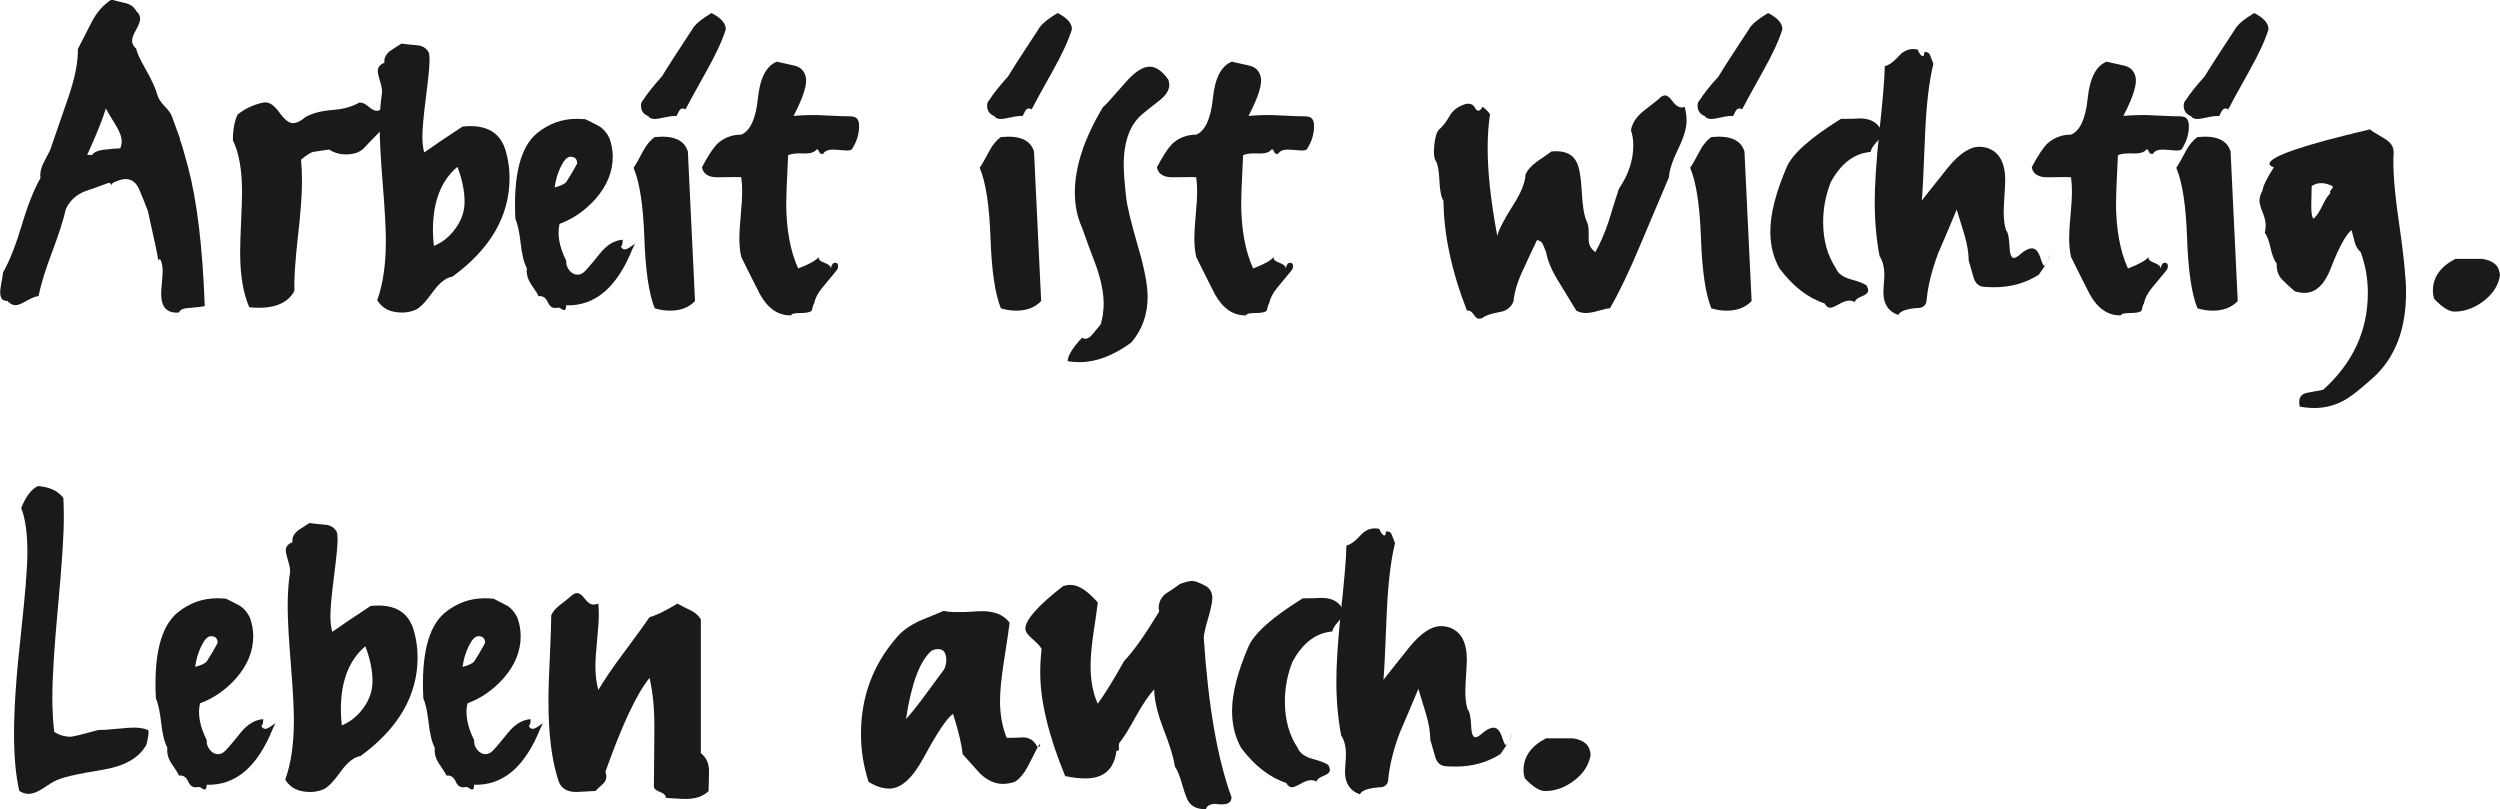
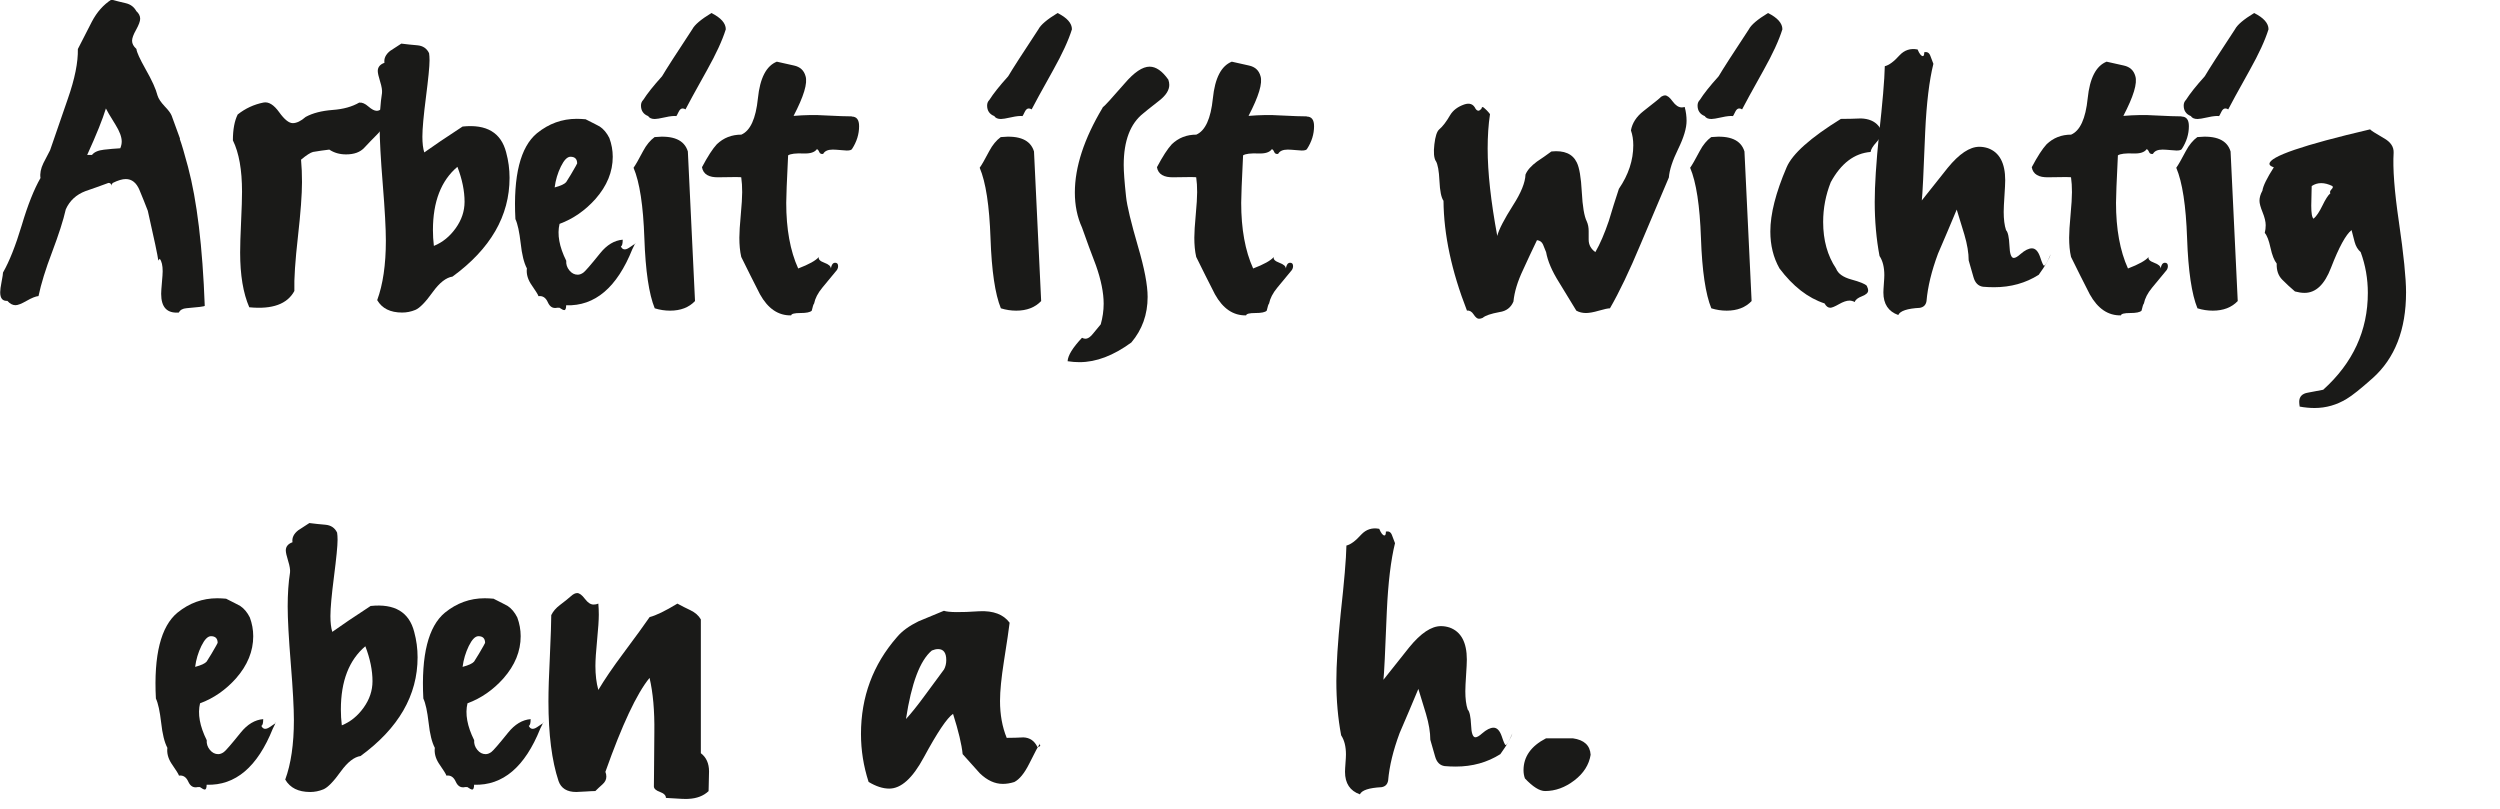
<svg xmlns="http://www.w3.org/2000/svg" id="a" width="93.69mm" height="30.33mm" viewBox="0 0 265.57 85.97">
  <path d="M19.1,14.77c.2.54.49,1.53.87,2.95.95,3.56,1.55,8.49,1.78,14.77-.07.07-.71.15-1.94.25-.41.03-.68.19-.81.46-1.26.1-1.88-.56-1.88-1.99,0-.24.03-.64.08-1.2.05-.56.08-.96.08-1.2,0-.61-.1-1.05-.31-1.32-.1.1-.15.17-.15.2-.07-.54-.44-2.31-1.12-5.3-.27-.71-.57-1.45-.89-2.22-.32-.76-.81-1.15-1.45-1.15-.37,0-.83.14-1.38.41-.1.1-.15.2-.15.31,0-.2-.1-.31-.31-.31-.82.31-1.63.59-2.44.87-.98.37-1.68,1.02-2.09,1.93-.27,1.19-.76,2.7-1.45,4.53-.7,1.83-1.18,3.4-1.45,4.69-.31.03-.73.2-1.27.51-.54.31-.93.46-1.17.46-.31,0-.59-.15-.87-.46-.51.03-.76-.27-.76-.92,0-.24.05-.61.15-1.12.1-.51.15-.83.15-.97.68-1.19,1.34-2.86,1.99-5.02.64-2.16,1.31-3.83,1.99-5.02-.07-.48.03-1,.31-1.58.24-.44.47-.9.71-1.37.61-1.8,1.24-3.62,1.88-5.45.75-2.14,1.1-3.9,1.07-5.3.48-.95.98-1.93,1.5-2.93.53-1,1.21-1.77,2.06-2.32.51.14,1.02.26,1.53.38.51.12.88.4,1.12.84.27.24.41.51.41.81,0,.27-.15.66-.43,1.17-.29.51-.43.9-.43,1.17,0,.31.15.59.46.87.03.34.36,1.05.97,2.14.68,1.19,1.1,2.12,1.27,2.8.1.34.36.72.76,1.15.41.42.65.76.74.99.08.24.38,1.05.89,2.44ZM12.78,15.74c.1-.24.15-.48.15-.71,0-.48-.22-1.07-.66-1.78-.61-.98-.95-1.56-1.02-1.73-.34,1.12-1,2.77-1.99,4.94h.51c.24-.31.66-.49,1.27-.56.61-.07,1.19-.12,1.73-.15Z" fill="#1a1a18" stroke-width="0" />
  <path d="M38.19,10.9c.27-.03.59.1.94.41.36.31.65.46.89.46.14,0,.29-.05.46-.15.24.41.36.78.36,1.12,0,.51-.25,1.01-.74,1.5-.49.49-.96.98-1.4,1.45-.44.48-1.09.71-1.94.71-.68,0-1.27-.17-1.78-.51-.58.07-1.15.15-1.73.25-.27.07-.7.34-1.27.82.07.75.1,1.55.1,2.39,0,1.29-.14,3.22-.43,5.78-.29,2.56-.42,4.49-.38,5.78-.75,1.39-2.34,1.97-4.79,1.73-.65-1.49-.97-3.43-.97-5.81,0-.71.03-1.8.1-3.26.07-1.46.1-2.53.1-3.21,0-2.31-.32-4.13-.97-5.45,0-1.15.17-2.07.51-2.75.81-.64,1.73-1.07,2.75-1.27.54-.1,1.09.24,1.65,1.02.56.78,1.04,1.17,1.45,1.17s.87-.22,1.37-.66c.75-.41,1.7-.65,2.85-.74,1.15-.08,2.1-.35,2.85-.79Z" fill="#1a1a18" stroke-width="0" />
  <path d="M42.62,4.63c.54.07,1.11.13,1.71.18.59.05,1.01.33,1.25.84.03.2.05.46.05.76,0,.65-.13,1.94-.38,3.9-.25,1.95-.38,3.35-.38,4.2,0,.71.07,1.27.2,1.68.95-.68,2.31-1.6,4.07-2.75,2.55-.27,4.09.65,4.63,2.75.24.88.36,1.78.36,2.7,0,4.04-2.02,7.54-6.06,10.49-.68.1-1.38.65-2.09,1.63-.78,1.09-1.4,1.72-1.86,1.91-.46.19-.93.28-1.4.28-1.26,0-2.14-.44-2.65-1.32.61-1.66.92-3.77.92-6.31,0-1.29-.11-3.29-.33-6.01-.22-2.72-.33-4.74-.33-6.06s.08-2.56.25-3.62c.03-.27-.03-.68-.2-1.22-.17-.54-.25-.92-.25-1.12,0-.41.24-.7.71-.87-.07-.47.14-.9.61-1.27.41-.27.8-.53,1.17-.76ZM49.35,21.44c0-1.15-.25-2.39-.76-3.72-1.73,1.46-2.6,3.7-2.6,6.72,0,.54.03,1.1.1,1.68.92-.37,1.69-1,2.32-1.88.63-.88.94-1.82.94-2.8Z" fill="#1a1a18" stroke-width="0" />
  <path d="M62.23,12.68c.81.41,1.31.66,1.48.76.41.27.75.68,1.02,1.22.24.65.36,1.31.36,1.99,0,1.6-.61,3.09-1.83,4.48-1.09,1.22-2.36,2.11-3.82,2.65-.27,1.12-.03,2.43.71,3.92-.03.37.08.71.33,1.02.25.31.55.46.89.46.2,0,.41-.08.61-.23.2-.15.8-.84,1.78-2.06.71-.88,1.51-1.36,2.39-1.43,0,.44-.07.68-.2.71.17.37.46.42.87.15.54-.34.76-.51.66-.51-.03.1-.14.32-.31.66-1.63,4.07-3.97,6.06-7.03,5.96,0,.34-.07.51-.2.51-.1,0-.27-.08-.51-.25h-.25c-.44.1-.77-.09-.99-.59-.22-.49-.55-.7-.99-.64-.03-.14-.31-.58-.82-1.32-.34-.54-.48-1.09-.41-1.63-.31-.58-.53-1.47-.66-2.67-.14-1.2-.32-2.06-.56-2.57-.24-4.62.53-7.66,2.29-9.12,1.26-1.02,2.66-1.53,4.23-1.53.31,0,.63.02.97.05ZM58.92,19.91c.64-.17,1.05-.36,1.22-.56.03-.03.2-.31.51-.82.44-.75.66-1.14.66-1.17,0-.47-.24-.71-.71-.71-.34,0-.68.35-1.02,1.04-.34.7-.56,1.43-.66,2.22Z" fill="#1a1a18" stroke-width="0" />
  <path d="M69.56,14.56c1.97-.2,3.14.31,3.51,1.53.17,3.63.42,8.93.76,15.89-.65.68-1.53,1.02-2.65,1.02-.54,0-1.09-.08-1.63-.25-.61-1.49-.98-3.97-1.1-7.44-.12-3.46-.5-5.96-1.15-7.49.2-.27.54-.87,1.02-1.78.34-.64.75-1.14,1.22-1.48ZM75.57,1.38c1.02.51,1.53,1.09,1.53,1.73-.37,1.19-1.04,2.63-1.99,4.33-1.29,2.31-2.05,3.7-2.29,4.18-.1-.07-.2-.1-.31-.1-.17,0-.31.13-.43.38-.12.25-.2.4-.23.43-.24-.03-.64,0-1.2.13s-.93.18-1.09.18c-.34,0-.58-.1-.71-.31-.51-.2-.76-.58-.76-1.12,0-.24.08-.44.25-.61.41-.65,1.07-1.48,1.99-2.5.44-.75,1.51-2.41,3.21-4.99.24-.47.92-1.05,2.04-1.73Z" fill="#1a1a18" stroke-width="0" />
  <path d="M90.47,12.38c.53,0,.79.34.79,1.02,0,.85-.25,1.66-.76,2.44-.07.1-.25.15-.56.15-.1,0-.32-.02-.66-.05-.34-.03-.61-.05-.82-.05-.51,0-.85.15-1.02.46-.2.03-.34-.03-.41-.2-.07-.17-.15-.27-.25-.31-.24.34-.71.49-1.43.46-.82-.03-1.36.03-1.63.2-.14,2.78-.2,4.46-.2,5.04,0,2.78.42,5.11,1.27,6.98,1.15-.44,1.88-.85,2.19-1.22-.07.24.13.44.59.61.46.17.69.37.69.61.07-.41.22-.61.46-.61.2,0,.31.12.31.36,0,.2-.08.39-.25.56-.48.58-.95,1.15-1.43,1.73-.48.58-.76,1.14-.87,1.68-.07.07-.15.32-.25.76-.17.17-.57.25-1.2.25s-.96.08-.99.25c-1.36.03-2.46-.71-3.31-2.24-.68-1.32-1.34-2.65-1.99-3.97-.14-.61-.2-1.29-.2-2.04,0-.54.05-1.35.15-2.42.1-1.07.15-1.88.15-2.42,0-.58-.03-1.1-.1-1.58-.1-.03-.9-.03-2.39,0-1.05.03-1.65-.32-1.78-1.07.61-1.15,1.14-1.97,1.58-2.44.71-.68,1.58-1.02,2.6-1.02.95-.41,1.54-1.69,1.76-3.85.22-2.16.89-3.45,2.01-3.9.58.14,1.19.27,1.83.41.64.14,1.05.51,1.22,1.12.24.75-.19,2.16-1.27,4.23,1.19-.1,2.31-.12,3.36-.05,1.36.07,2.3.1,2.83.1Z" fill="#1a1a18" stroke-width="0" />
  <path d="M106.33,14.56c1.97-.2,3.14.31,3.51,1.53.17,3.63.42,8.93.76,15.89-.65.68-1.53,1.02-2.65,1.02-.54,0-1.09-.08-1.63-.25-.61-1.49-.98-3.97-1.1-7.44-.12-3.46-.5-5.96-1.15-7.49.2-.27.54-.87,1.02-1.78.34-.64.75-1.14,1.22-1.48ZM112.34,1.38c1.02.51,1.53,1.09,1.53,1.73-.37,1.19-1.04,2.63-1.99,4.33-1.29,2.31-2.05,3.7-2.29,4.18-.1-.07-.2-.1-.31-.1-.17,0-.31.13-.43.38-.12.25-.2.4-.23.43-.24-.03-.64,0-1.2.13s-.93.18-1.09.18c-.34,0-.58-.1-.71-.31-.51-.2-.76-.58-.76-1.12,0-.24.08-.44.25-.61.41-.65,1.07-1.48,1.99-2.5.44-.75,1.51-2.41,3.21-4.99.24-.47.92-1.05,2.04-1.73Z" fill="#1a1a18" stroke-width="0" />
  <path d="M117.13,11.41c.17-.1.95-.95,2.34-2.55,1.02-1.19,1.9-1.78,2.65-1.78.68,0,1.34.46,1.99,1.38.07.2.1.39.1.56,0,.54-.34,1.09-1.02,1.63-1.12.88-1.7,1.34-1.73,1.38-1.39,1.09-2.09,2.92-2.09,5.5,0,.68.08,1.8.25,3.36.1.98.53,2.75,1.27,5.3.68,2.31,1.02,4.09,1.02,5.35,0,1.87-.58,3.48-1.73,4.84-1.9,1.39-3.73,2.09-5.5,2.09-.41,0-.83-.03-1.27-.1.03-.61.54-1.44,1.53-2.49.14.07.25.1.36.1.27,0,.56-.2.87-.61l.76-.92c.2-.71.31-1.44.31-2.19,0-1.15-.27-2.51-.82-4.07-.51-1.32-1-2.66-1.48-4.02-.51-1.12-.76-2.36-.76-3.72,0-2.72.98-5.72,2.95-9.01Z" fill="#1a1a18" stroke-width="0" />
-   <path d="M138.8,12.38c.53,0,.79.34.79,1.02,0,.85-.25,1.66-.76,2.44-.07.1-.25.15-.56.15-.1,0-.32-.02-.66-.05-.34-.03-.61-.05-.82-.05-.51,0-.85.15-1.02.46-.2.03-.34-.03-.41-.2-.07-.17-.15-.27-.25-.31-.24.34-.71.49-1.43.46-.82-.03-1.36.03-1.63.2-.14,2.78-.2,4.46-.2,5.04,0,2.78.42,5.11,1.27,6.98,1.15-.44,1.88-.85,2.19-1.22-.07.24.13.44.59.61.46.17.69.37.69.61.07-.41.22-.61.46-.61.2,0,.31.12.31.36,0,.2-.08.39-.25.56-.48.58-.95,1.15-1.43,1.73-.48.58-.76,1.14-.87,1.68-.07.07-.15.32-.25.76-.17.17-.57.25-1.2.25s-.96.08-.99.25c-1.36.03-2.46-.71-3.31-2.24-.68-1.32-1.34-2.65-1.99-3.97-.14-.61-.2-1.29-.2-2.04,0-.54.05-1.35.15-2.42.1-1.07.15-1.88.15-2.42,0-.58-.03-1.1-.1-1.58-.1-.03-.9-.03-2.39,0-1.05.03-1.65-.32-1.78-1.07.61-1.15,1.14-1.97,1.58-2.44.71-.68,1.58-1.02,2.6-1.02.95-.41,1.54-1.69,1.76-3.85.22-2.16.89-3.45,2.01-3.9.58.14,1.19.27,1.83.41.64.14,1.05.51,1.22,1.12.24.75-.19,2.16-1.27,4.23,1.19-.1,2.31-.12,3.36-.05,1.36.07,2.3.1,2.83.1Z" fill="#1a1a18" stroke-width="0" />
+   <path d="M138.8,12.38c.53,0,.79.34.79,1.02,0,.85-.25,1.66-.76,2.44-.07.1-.25.15-.56.15-.1,0-.32-.02-.66-.05-.34-.03-.61-.05-.82-.05-.51,0-.85.15-1.02.46-.2.03-.34-.03-.41-.2-.07-.17-.15-.27-.25-.31-.24.34-.71.49-1.43.46-.82-.03-1.36.03-1.63.2-.14,2.78-.2,4.46-.2,5.04,0,2.78.42,5.11,1.27,6.98,1.15-.44,1.88-.85,2.19-1.22-.07.24.13.44.59.61.46.17.69.37.69.61.07-.41.22-.61.46-.61.2,0,.31.12.31.36,0,.2-.08.39-.25.56-.48.58-.95,1.15-1.43,1.73-.48.58-.76,1.14-.87,1.68-.07.07-.15.32-.25.76-.17.17-.57.25-1.2.25s-.96.08-.99.25c-1.36.03-2.46-.71-3.31-2.24-.68-1.32-1.34-2.65-1.99-3.97-.14-.61-.2-1.29-.2-2.04,0-.54.05-1.35.15-2.42.1-1.07.15-1.88.15-2.42,0-.58-.03-1.1-.1-1.58-.1-.03-.9-.03-2.39,0-1.05.03-1.65-.32-1.78-1.07.61-1.15,1.14-1.97,1.58-2.44.71-.68,1.58-1.02,2.6-1.02.95-.41,1.54-1.69,1.76-3.85.22-2.16.89-3.45,2.01-3.9.58.14,1.19.27,1.83.41.64.14,1.05.51,1.22,1.12.24.75-.19,2.16-1.27,4.23,1.19-.1,2.31-.12,3.36-.05,1.36.07,2.3.1,2.83.1" fill="#1a1a18" stroke-width="0" />
  <path d="M152.52,17.11c-.2-.34-.25-.93-.15-1.78.1-.85.27-1.37.51-1.58.37-.31.76-.82,1.17-1.53.31-.51.8-.88,1.48-1.12.58-.2.98-.05,1.22.46.1.14.2.2.31.2.07,0,.17-.07.31-.2,0-.1.05-.17.15-.2.27.2.53.46.76.76-.17,1.12-.25,2.34-.25,3.67,0,2.51.34,5.6,1.02,9.27.17-.68.73-1.76,1.68-3.26.85-1.32,1.29-2.41,1.32-3.26.2-.48.61-.93,1.22-1.38.51-.34,1.02-.69,1.53-1.07,1.36-.14,2.26.25,2.7,1.17.27.54.45,1.59.53,3.13.08,1.55.26,2.59.53,3.13.14.31.2.65.2,1.02v.92c0,.54.24.98.71,1.32.51-.88.98-1.99,1.43-3.31.34-1.15.7-2.29,1.07-3.41,1.02-1.49,1.53-3.04,1.53-4.63,0-.58-.08-1.1-.25-1.58.14-.78.58-1.46,1.32-2.04,1.22-.95,1.85-1.46,1.88-1.53.17-.1.31-.15.41-.15.24,0,.51.21.82.64.31.42.63.64.97.64.1,0,.2-.02.31-.05.14.51.2,1,.2,1.48,0,.78-.3,1.77-.89,2.98-.59,1.21-.93,2.22-.99,3.03-.14.31-1.14,2.67-3,7.08-1.19,2.85-2.28,5.13-3.26,6.82-.2,0-.59.08-1.17.25-.58.17-1.04.25-1.38.25-.37,0-.71-.08-1.02-.25-.61-.98-1.22-1.99-1.83-3-.75-1.19-1.21-2.26-1.38-3.21-.1-.27-.21-.54-.33-.82-.12-.27-.33-.42-.64-.46-.51,1.05-1,2.11-1.48,3.16-.58,1.22-.92,2.34-1.02,3.36-.27.64-.76,1.02-1.48,1.12-.92.17-1.51.37-1.78.61-.14.07-.27.1-.41.1-.17,0-.36-.15-.56-.46-.2-.31-.44-.44-.71-.41-1.63-4.18-2.46-8.06-2.49-11.66-.24-.34-.38-1.04-.43-2.11-.05-1.07-.18-1.77-.38-2.11Z" fill="#1a1a18" stroke-width="0" />
  <path d="M181.8,14.56c1.97-.2,3.14.31,3.51,1.53.17,3.63.42,8.93.76,15.89-.65.68-1.53,1.02-2.65,1.02-.54,0-1.09-.08-1.63-.25-.61-1.49-.98-3.97-1.1-7.44-.12-3.46-.5-5.96-1.15-7.49.2-.27.54-.87,1.02-1.78.34-.64.75-1.14,1.22-1.48ZM187.81,1.38c1.02.51,1.53,1.09,1.53,1.73-.37,1.19-1.04,2.63-1.99,4.33-1.29,2.31-2.05,3.7-2.29,4.18-.1-.07-.2-.1-.31-.1-.17,0-.31.13-.43.38-.12.25-.2.4-.23.43-.24-.03-.64,0-1.2.13s-.93.18-1.09.18c-.34,0-.58-.1-.71-.31-.51-.2-.76-.58-.76-1.12,0-.24.08-.44.25-.61.41-.65,1.07-1.48,1.99-2.5.44-.75,1.51-2.41,3.21-4.99.24-.47.92-1.05,2.04-1.73Z" fill="#1a1a18" stroke-width="0" />
  <path d="M195.55,12.63c.71,0,1.43-.02,2.14-.05.82.03,1.43.29,1.83.76.24.27.36.54.36.81,0,.24-.19.56-.56.97-.37.41-.58.75-.61,1.02-1.73.14-3.14,1.21-4.23,3.21-.54,1.36-.81,2.77-.81,4.23,0,1.94.46,3.58,1.37,4.94.2.54.75.93,1.63,1.17.88.24,1.43.46,1.63.66.1.2.15.37.15.51,0,.24-.22.44-.66.61-.44.17-.7.37-.76.61-.2-.1-.39-.15-.56-.15-.31,0-.68.13-1.12.38-.44.25-.75.38-.92.38-.24,0-.44-.15-.61-.46-1.77-.58-3.36-1.82-4.79-3.72-.65-1.15-.97-2.46-.97-3.92,0-1.87.58-4.14,1.73-6.82.61-1.43,2.53-3.14,5.76-5.14Z" fill="#1a1a18" stroke-width="0" />
  <path d="M203.7,5.25c.2.48.39.71.56.71.1,0,.15-.14.15-.41.31-.07.52.05.64.36.12.31.23.59.33.87-.44,1.77-.73,4.18-.87,7.23-.17,4.31-.29,6.74-.36,7.28.92-1.15,1.83-2.31,2.75-3.46,1.22-1.49,2.34-2.24,3.36-2.24.31,0,.61.05.92.15,1.22.44,1.83,1.58,1.83,3.41,0,.34-.03.89-.08,1.65-.05.76-.08,1.33-.08,1.71,0,.78.08,1.43.25,1.94.2.2.32.75.36,1.63.03.88.19,1.32.46,1.32.17,0,.41-.14.71-.41.47-.41.88-.61,1.22-.61.37,0,.66.31.87.92.2.61.34.92.41.92.14,0,.37-.41.71-1.22-.14.48-.56,1.21-1.27,2.19-1.39.88-2.97,1.32-4.74,1.32-.41,0-.8-.02-1.17-.05-.51-.07-.85-.41-1.02-1.02s-.34-1.2-.51-1.78c0-.78-.15-1.7-.46-2.75-.27-.88-.54-1.76-.81-2.65-.65,1.56-1.31,3.12-1.99,4.69-.68,1.83-1.09,3.51-1.22,5.04-.07.41-.31.64-.71.71-1.32.07-2.09.32-2.29.76-1.05-.37-1.58-1.17-1.58-2.39,0-.2.02-.51.05-.92.03-.41.05-.71.05-.92,0-.85-.17-1.53-.51-2.04-.34-1.8-.51-3.72-.51-5.75,0-1.73.15-4.13.46-7.18.37-3.36.58-5.77.61-7.23.44-.1.97-.49,1.58-1.17.51-.54,1.14-.75,1.88-.61Z" fill="#1a1a18" stroke-width="0" />
  <path d="M231.73,12.38c.53,0,.79.34.79,1.02,0,.85-.25,1.66-.76,2.44-.07.1-.25.15-.56.15-.1,0-.32-.02-.66-.05-.34-.03-.61-.05-.82-.05-.51,0-.85.15-1.02.46-.2.03-.34-.03-.41-.2-.07-.17-.15-.27-.25-.31-.24.34-.71.49-1.43.46-.82-.03-1.36.03-1.63.2-.14,2.78-.2,4.46-.2,5.04,0,2.78.42,5.11,1.27,6.98,1.15-.44,1.88-.85,2.19-1.22-.07.24.13.44.59.61.46.17.69.37.69.61.07-.41.22-.61.46-.61.2,0,.31.12.31.36,0,.2-.08.39-.25.56-.48.58-.95,1.15-1.43,1.73-.48.58-.76,1.14-.87,1.68-.07.07-.15.32-.25.76-.17.17-.57.25-1.2.25s-.96.08-.99.25c-1.36.03-2.46-.71-3.31-2.24-.68-1.32-1.34-2.65-1.99-3.97-.14-.61-.2-1.29-.2-2.04,0-.54.05-1.35.15-2.42.1-1.07.15-1.88.15-2.42,0-.58-.03-1.1-.1-1.58-.1-.03-.9-.03-2.39,0-1.05.03-1.65-.32-1.78-1.07.61-1.15,1.14-1.97,1.58-2.44.71-.68,1.58-1.02,2.6-1.02.95-.41,1.54-1.69,1.76-3.85.22-2.16.89-3.45,2.01-3.9.58.14,1.19.27,1.83.41.64.14,1.05.51,1.22,1.12.24.75-.19,2.16-1.27,4.23,1.19-.1,2.31-.12,3.36-.05,1.36.07,2.3.1,2.83.1Z" fill="#1a1a18" stroke-width="0" />
  <path d="M233.44,14.56c1.97-.2,3.14.31,3.51,1.53.17,3.63.42,8.93.76,15.89-.65.68-1.53,1.02-2.65,1.02-.54,0-1.09-.08-1.63-.25-.61-1.49-.98-3.97-1.1-7.44-.12-3.46-.5-5.96-1.15-7.49.2-.27.54-.87,1.02-1.78.34-.64.75-1.14,1.22-1.48ZM239.45,1.38c1.02.51,1.53,1.09,1.53,1.73-.37,1.19-1.04,2.63-1.99,4.33-1.29,2.31-2.05,3.7-2.29,4.18-.1-.07-.2-.1-.31-.1-.17,0-.31.13-.43.38-.12.25-.2.4-.23.43-.24-.03-.64,0-1.2.13s-.93.18-1.09.18c-.34,0-.58-.1-.71-.31-.51-.2-.76-.58-.76-1.12,0-.24.08-.44.25-.61.41-.65,1.07-1.48,1.99-2.5.44-.75,1.51-2.41,3.21-4.99.24-.47.92-1.05,2.04-1.73Z" fill="#1a1a18" stroke-width="0" />
  <path d="M241.54,17.77c-.31-.1-.46-.22-.46-.36,0-.78,3.56-2,10.69-3.67.07.1.54.41,1.43.92.75.41,1.1.93,1.07,1.58-.1,1.63.08,4.07.56,7.33.51,3.5.76,5.99.76,7.49,0,3.97-1.19,7.01-3.56,9.12-1.26,1.12-2.17,1.85-2.75,2.19-1.05.64-2.19.97-3.41.97-.51,0-1.04-.05-1.58-.15-.03-.2-.05-.37-.05-.51,0-.54.31-.87.92-.97,1.05-.2,1.59-.31,1.63-.31,3.16-2.85,4.74-6.28,4.74-10.29,0-1.49-.25-2.94-.76-4.33-.31-.27-.52-.63-.64-1.07-.12-.44-.23-.87-.33-1.27-.61.48-1.34,1.82-2.19,4.02-.68,1.77-1.61,2.65-2.8,2.65-.31,0-.65-.05-1.02-.15-.48-.41-.93-.82-1.35-1.25-.42-.42-.62-.99-.59-1.71-.27-.34-.49-.9-.66-1.68-.17-.78-.37-1.31-.61-1.58.07-.27.1-.54.1-.82,0-.37-.11-.83-.33-1.37-.22-.54-.33-.95-.33-1.22,0-.34.1-.7.31-1.07.07-.51.48-1.34,1.22-2.5ZM247.55,20.52c-.07-.1-.04-.22.08-.36.12-.13.18-.22.18-.25,0-.07-.02-.12-.05-.15-.85-.41-1.58-.41-2.19,0,0-.14-.02.56-.05,2.09,0,.82.08,1.27.25,1.38.31-.27.62-.74.94-1.4.32-.66.6-1.1.84-1.3Z" fill="#1a1a18" stroke-width="0" />
-   <path d="M260.84,27.5h2.85c1.19.17,1.82.75,1.88,1.75-.17,1.06-.75,1.97-1.73,2.72-.98.75-2.02,1.13-3.11,1.13-.58,0-1.29-.45-2.14-1.34-.1-.27-.15-.57-.15-.87,0-1.44.8-2.57,2.39-3.39Z" fill="#1a1a18" stroke-width="0" />
-   <path d="M15.74,77.56c.07.1.05.42-.05.94-.1.53-.19.79-.25.79-.78,1.29-2.31,2.12-4.58,2.49-2.78.44-4.48.85-5.09,1.22-.1.03-.54.31-1.32.82-.54.34-1.02.51-1.43.51-.31,0-.63-.1-.97-.31-.37-1.59-.56-3.63-.56-6.11,0-2.72.25-6.33.76-10.85.44-4.04.66-6.82.66-8.35,0-2.07-.22-3.65-.66-4.74.48-1.22,1.07-2,1.78-2.34,1.26.1,2.16.53,2.7,1.27.03.65.05,1.34.05,2.09,0,1.83-.2,4.95-.61,9.34-.41,4.4-.61,7.65-.61,9.75,0,1.36.07,2.58.2,3.67.54.34,1.12.51,1.73.51.24,0,1.22-.24,2.95-.71.44,0,1.09-.04,1.96-.13.87-.09,1.47-.13,1.81-.13.61,0,1.12.09,1.53.26Z" fill="#1a1a18" stroke-width="0" />
  <path d="M24.04,63.61c.81.41,1.31.66,1.48.76.41.27.75.68,1.02,1.22.24.65.36,1.31.36,1.99,0,1.6-.61,3.09-1.83,4.48-1.09,1.22-2.36,2.11-3.82,2.65-.27,1.12-.03,2.43.71,3.92-.03.37.08.71.33,1.02s.55.46.89.46c.2,0,.41-.08.61-.23s.8-.84,1.78-2.06c.71-.88,1.51-1.36,2.39-1.43,0,.44-.07.68-.2.71.17.37.46.42.87.15.54-.34.76-.51.66-.51-.03.1-.14.32-.31.66-1.63,4.07-3.97,6.06-7.03,5.96,0,.34-.07.51-.2.51-.1,0-.27-.09-.51-.26h-.25c-.44.1-.77-.09-.99-.58-.22-.49-.55-.7-.99-.64-.03-.14-.31-.58-.82-1.32-.34-.54-.48-1.09-.41-1.63-.31-.58-.53-1.47-.66-2.67-.14-1.2-.32-2.06-.56-2.57-.24-4.62.53-7.66,2.29-9.12,1.26-1.02,2.66-1.53,4.23-1.53.31,0,.63.02.97.05ZM20.73,70.84c.64-.17,1.05-.36,1.22-.56.03-.03.2-.31.51-.82.44-.75.66-1.14.66-1.17,0-.47-.24-.71-.71-.71-.34,0-.68.35-1.02,1.04-.34.7-.56,1.44-.66,2.22Z" fill="#1a1a18" stroke-width="0" />
  <path d="M32.85,55.56c.54.07,1.11.13,1.71.18.59.05,1.01.33,1.25.84.03.2.05.46.05.76,0,.65-.13,1.94-.38,3.9-.25,1.95-.38,3.35-.38,4.2,0,.71.07,1.27.2,1.68.95-.68,2.31-1.6,4.07-2.75,2.55-.27,4.09.65,4.63,2.75.24.88.36,1.78.36,2.7,0,4.04-2.02,7.54-6.06,10.49-.68.1-1.38.65-2.09,1.63-.78,1.09-1.4,1.72-1.86,1.91-.46.19-.93.28-1.4.28-1.26,0-2.14-.44-2.65-1.32.61-1.66.92-3.77.92-6.31,0-1.29-.11-3.29-.33-6.01-.22-2.72-.33-4.74-.33-6.06s.08-2.56.25-3.62c.03-.27-.03-.68-.2-1.22-.17-.54-.25-.92-.25-1.12,0-.41.24-.7.71-.87-.07-.48.14-.9.61-1.27.41-.27.8-.52,1.17-.76ZM39.57,72.37c0-1.15-.25-2.39-.76-3.72-1.73,1.46-2.6,3.7-2.6,6.72,0,.54.03,1.1.1,1.68.92-.37,1.69-1,2.32-1.88.63-.88.94-1.82.94-2.8Z" fill="#1a1a18" stroke-width="0" />
  <path d="M52.45,63.61c.81.41,1.31.66,1.48.76.41.27.75.68,1.02,1.22.24.65.36,1.31.36,1.99,0,1.6-.61,3.09-1.83,4.48-1.09,1.22-2.36,2.11-3.82,2.65-.27,1.12-.03,2.43.71,3.92-.03.37.08.71.33,1.02s.55.46.89.46c.2,0,.41-.08.61-.23s.8-.84,1.78-2.06c.71-.88,1.51-1.36,2.39-1.43,0,.44-.07.68-.2.71.17.37.46.42.87.15.54-.34.76-.51.66-.51-.03.1-.14.32-.31.66-1.63,4.07-3.97,6.06-7.03,5.96,0,.34-.07.51-.2.51-.1,0-.27-.09-.51-.26h-.25c-.44.1-.77-.09-.99-.58-.22-.49-.55-.7-.99-.64-.03-.14-.31-.58-.82-1.32-.34-.54-.48-1.09-.41-1.63-.31-.58-.53-1.47-.66-2.67-.14-1.2-.32-2.06-.56-2.57-.24-4.62.53-7.66,2.29-9.12,1.26-1.02,2.66-1.53,4.23-1.53.31,0,.63.02.97.05ZM49.14,70.84c.64-.17,1.05-.36,1.22-.56.03-.03.2-.31.51-.82.44-.75.66-1.14.66-1.17,0-.47-.24-.71-.71-.71-.34,0-.68.35-1.02,1.04-.34.7-.56,1.44-.66,2.22Z" fill="#1a1a18" stroke-width="0" />
  <path d="M60.65,63.33c.24-.22.46-.33.66-.33.24,0,.51.2.82.61s.61.61.92.61c.17,0,.34-.03.51-.1.03.37.05.76.05,1.17,0,.58-.06,1.48-.18,2.7-.12,1.22-.18,2.14-.18,2.75,0,.95.1,1.8.31,2.55.65-1.09,1.51-2.36,2.6-3.82,1.39-1.87,2.34-3.17,2.85-3.92.68-.17,1.66-.65,2.95-1.43.44.24.91.48,1.4.71.49.24.86.56,1.09.97v14.21c.58.44.87,1.09.87,1.94-.03,1.43-.05,2.12-.05,2.09-.54.51-1.26.78-2.14.82-.14.03-.93,0-2.39-.1,0-.27-.21-.48-.64-.64-.43-.15-.64-.35-.64-.59,0,.27.02-1.65.05-5.76.03-2.27-.14-4.19-.51-5.76-1.36,1.66-2.92,4.99-4.69,9.98.07.17.1.34.1.51,0,.31-.14.58-.41.82-.27.24-.53.48-.76.71-.24,0-.59.02-1.04.05-.46.03-.79.05-.99.05-.98,0-1.61-.39-1.88-1.17-.71-2.14-1.07-4.96-1.07-8.45,0-1.19.05-2.77.15-4.74.1-2.24.15-3.72.15-4.43.2-.41.51-.76.92-1.07.54-.41.93-.72,1.17-.94Z" fill="#1a1a18" stroke-width="0" />
  <path d="M100.27,64.88c.47.17,1.73.19,3.77.05,1.49-.07,2.56.34,3.21,1.22-.07.61-.27,1.99-.61,4.13-.27,1.73-.41,3.12-.41,4.18,0,1.46.24,2.77.71,3.92.61,0,1.2-.02,1.78-.05.68.03,1.17.37,1.48,1.02.34-.03.39-.17.15-.41,0,.03.03.07.1.1-.14.17-.51.86-1.12,2.09-.51,1.02-1.04,1.66-1.58,1.94-.44.14-.85.2-1.22.2-.85,0-1.66-.37-2.44-1.12-.61-.68-1.22-1.36-1.83-2.04-.1-1.02-.44-2.45-1.02-4.28-.65.44-1.68,1.99-3.11,4.63-1.19,2.21-2.41,3.31-3.67,3.31-.68,0-1.41-.24-2.19-.71-.54-1.66-.81-3.36-.81-5.09,0-3.94,1.27-7.37,3.82-10.29.54-.65,1.31-1.2,2.29-1.68.92-.37,1.82-.75,2.7-1.12ZM100.27,71.14c.17-.31.25-.65.25-1.02,0-.78-.29-1.17-.87-1.17-.2,0-.42.05-.66.15-1.26,1.05-2.17,3.48-2.75,7.28.54-.58,1.22-1.43,2.04-2.55,1.02-1.39,1.68-2.29,1.99-2.7Z" fill="#1a1a18" stroke-width="0" />
-   <path d="M108.93,66.76c0-.92,1.32-2.41,3.97-4.48.27-.1.54-.15.82-.15.85,0,1.82.63,2.9,1.88-.14,1.05-.29,2.12-.46,3.21-.2,1.39-.31,2.56-.31,3.51,0,1.56.25,2.9.76,4.02.75-1.02,1.68-2.53,2.8-4.53.98-1.02,2.22-2.77,3.72-5.25-.14-.75.08-1.37.66-1.88.54-.34,1.07-.69,1.58-1.07.58-.2,1-.31,1.27-.31.31,0,.8.19,1.48.56.44.27.66.7.66,1.27,0,.41-.14,1.1-.43,2.09-.29.99-.45,1.68-.48,2.09.48,7.27,1.46,12.92,2.95,16.96,0,.51-.32.76-.97.76h-.36c-.17-.03-.29-.05-.36-.05-.58,0-.92.19-1.02.56-.82.03-1.43-.22-1.83-.76-.2-.31-.43-.92-.69-1.83-.25-.92-.52-1.56-.79-1.94-.1-.85-.51-2.19-1.22-4.02-.65-1.7-.97-3.09-.97-4.18-.54.58-1.19,1.53-1.93,2.85-.78,1.43-1.38,2.38-1.78,2.85-.03.07-.05.19-.05.36.03.2.03.32,0,.36-.03.1-.12.14-.25.1-.24,1.97-1.34,2.95-3.31,2.95-.61,0-1.32-.08-2.14-.25-1.77-4.31-2.65-7.98-2.65-11,0-.85.05-1.68.15-2.49-.1-.24-.44-.61-1.02-1.12-.48-.41-.71-.76-.71-1.07Z" fill="#1a1a18" stroke-width="0" />
-   <path d="M138.37,63.56c.71,0,1.43-.02,2.14-.05.82.03,1.43.29,1.83.76.24.27.36.54.36.82,0,.24-.19.56-.56.97-.37.41-.58.75-.61,1.02-1.73.14-3.14,1.2-4.23,3.21-.54,1.36-.81,2.77-.81,4.23,0,1.94.46,3.58,1.37,4.94.2.54.75.93,1.63,1.17.88.24,1.43.46,1.63.66.1.2.15.37.15.51,0,.24-.22.44-.66.61-.44.17-.7.37-.76.61-.2-.1-.39-.15-.56-.15-.31,0-.68.13-1.12.38-.44.25-.75.38-.92.38-.24,0-.44-.15-.61-.46-1.77-.58-3.36-1.82-4.79-3.72-.65-1.15-.97-2.46-.97-3.92,0-1.87.58-4.14,1.73-6.82.61-1.43,2.53-3.14,5.76-5.14Z" fill="#1a1a18" stroke-width="0" />
  <path d="M146.51,56.17c.2.48.39.71.56.71.1,0,.15-.14.15-.41.31-.07.52.05.64.36.12.31.23.59.33.87-.44,1.77-.73,4.18-.87,7.23-.17,4.31-.29,6.74-.36,7.28.92-1.15,1.83-2.31,2.75-3.46,1.22-1.49,2.34-2.24,3.36-2.24.31,0,.61.05.92.15,1.22.44,1.83,1.58,1.83,3.41,0,.34-.03.89-.08,1.65-.05.76-.08,1.33-.08,1.71,0,.78.08,1.43.25,1.94.2.2.32.75.36,1.63.03.88.19,1.32.46,1.32.17,0,.41-.14.71-.41.47-.41.88-.61,1.22-.61.37,0,.66.31.87.92.2.61.34.92.41.92.14,0,.37-.41.71-1.22-.14.48-.56,1.2-1.27,2.19-1.39.88-2.97,1.32-4.74,1.32-.41,0-.8-.02-1.17-.05-.51-.07-.85-.41-1.02-1.02-.17-.61-.34-1.2-.51-1.78,0-.78-.15-1.7-.46-2.75-.27-.88-.54-1.76-.81-2.65-.65,1.56-1.31,3.12-1.99,4.69-.68,1.83-1.09,3.51-1.22,5.04-.07.41-.31.65-.71.71-1.32.07-2.09.32-2.29.76-1.05-.37-1.58-1.17-1.58-2.39,0-.2.02-.51.05-.92.03-.41.05-.71.05-.92,0-.85-.17-1.53-.51-2.04-.34-1.8-.51-3.72-.51-5.75,0-1.73.15-4.13.46-7.18.37-3.36.58-5.77.61-7.23.44-.1.97-.49,1.58-1.17.51-.54,1.14-.75,1.88-.61Z" fill="#1a1a18" stroke-width="0" />
  <path d="M164.24,78.43h2.85c1.19.17,1.82.75,1.88,1.75-.17,1.06-.75,1.97-1.73,2.72-.98.75-2.02,1.13-3.11,1.13-.58,0-1.29-.44-2.14-1.34-.1-.27-.15-.57-.15-.87,0-1.44.8-2.57,2.39-3.39Z" fill="#1a1a18" stroke-width="0" />
</svg>